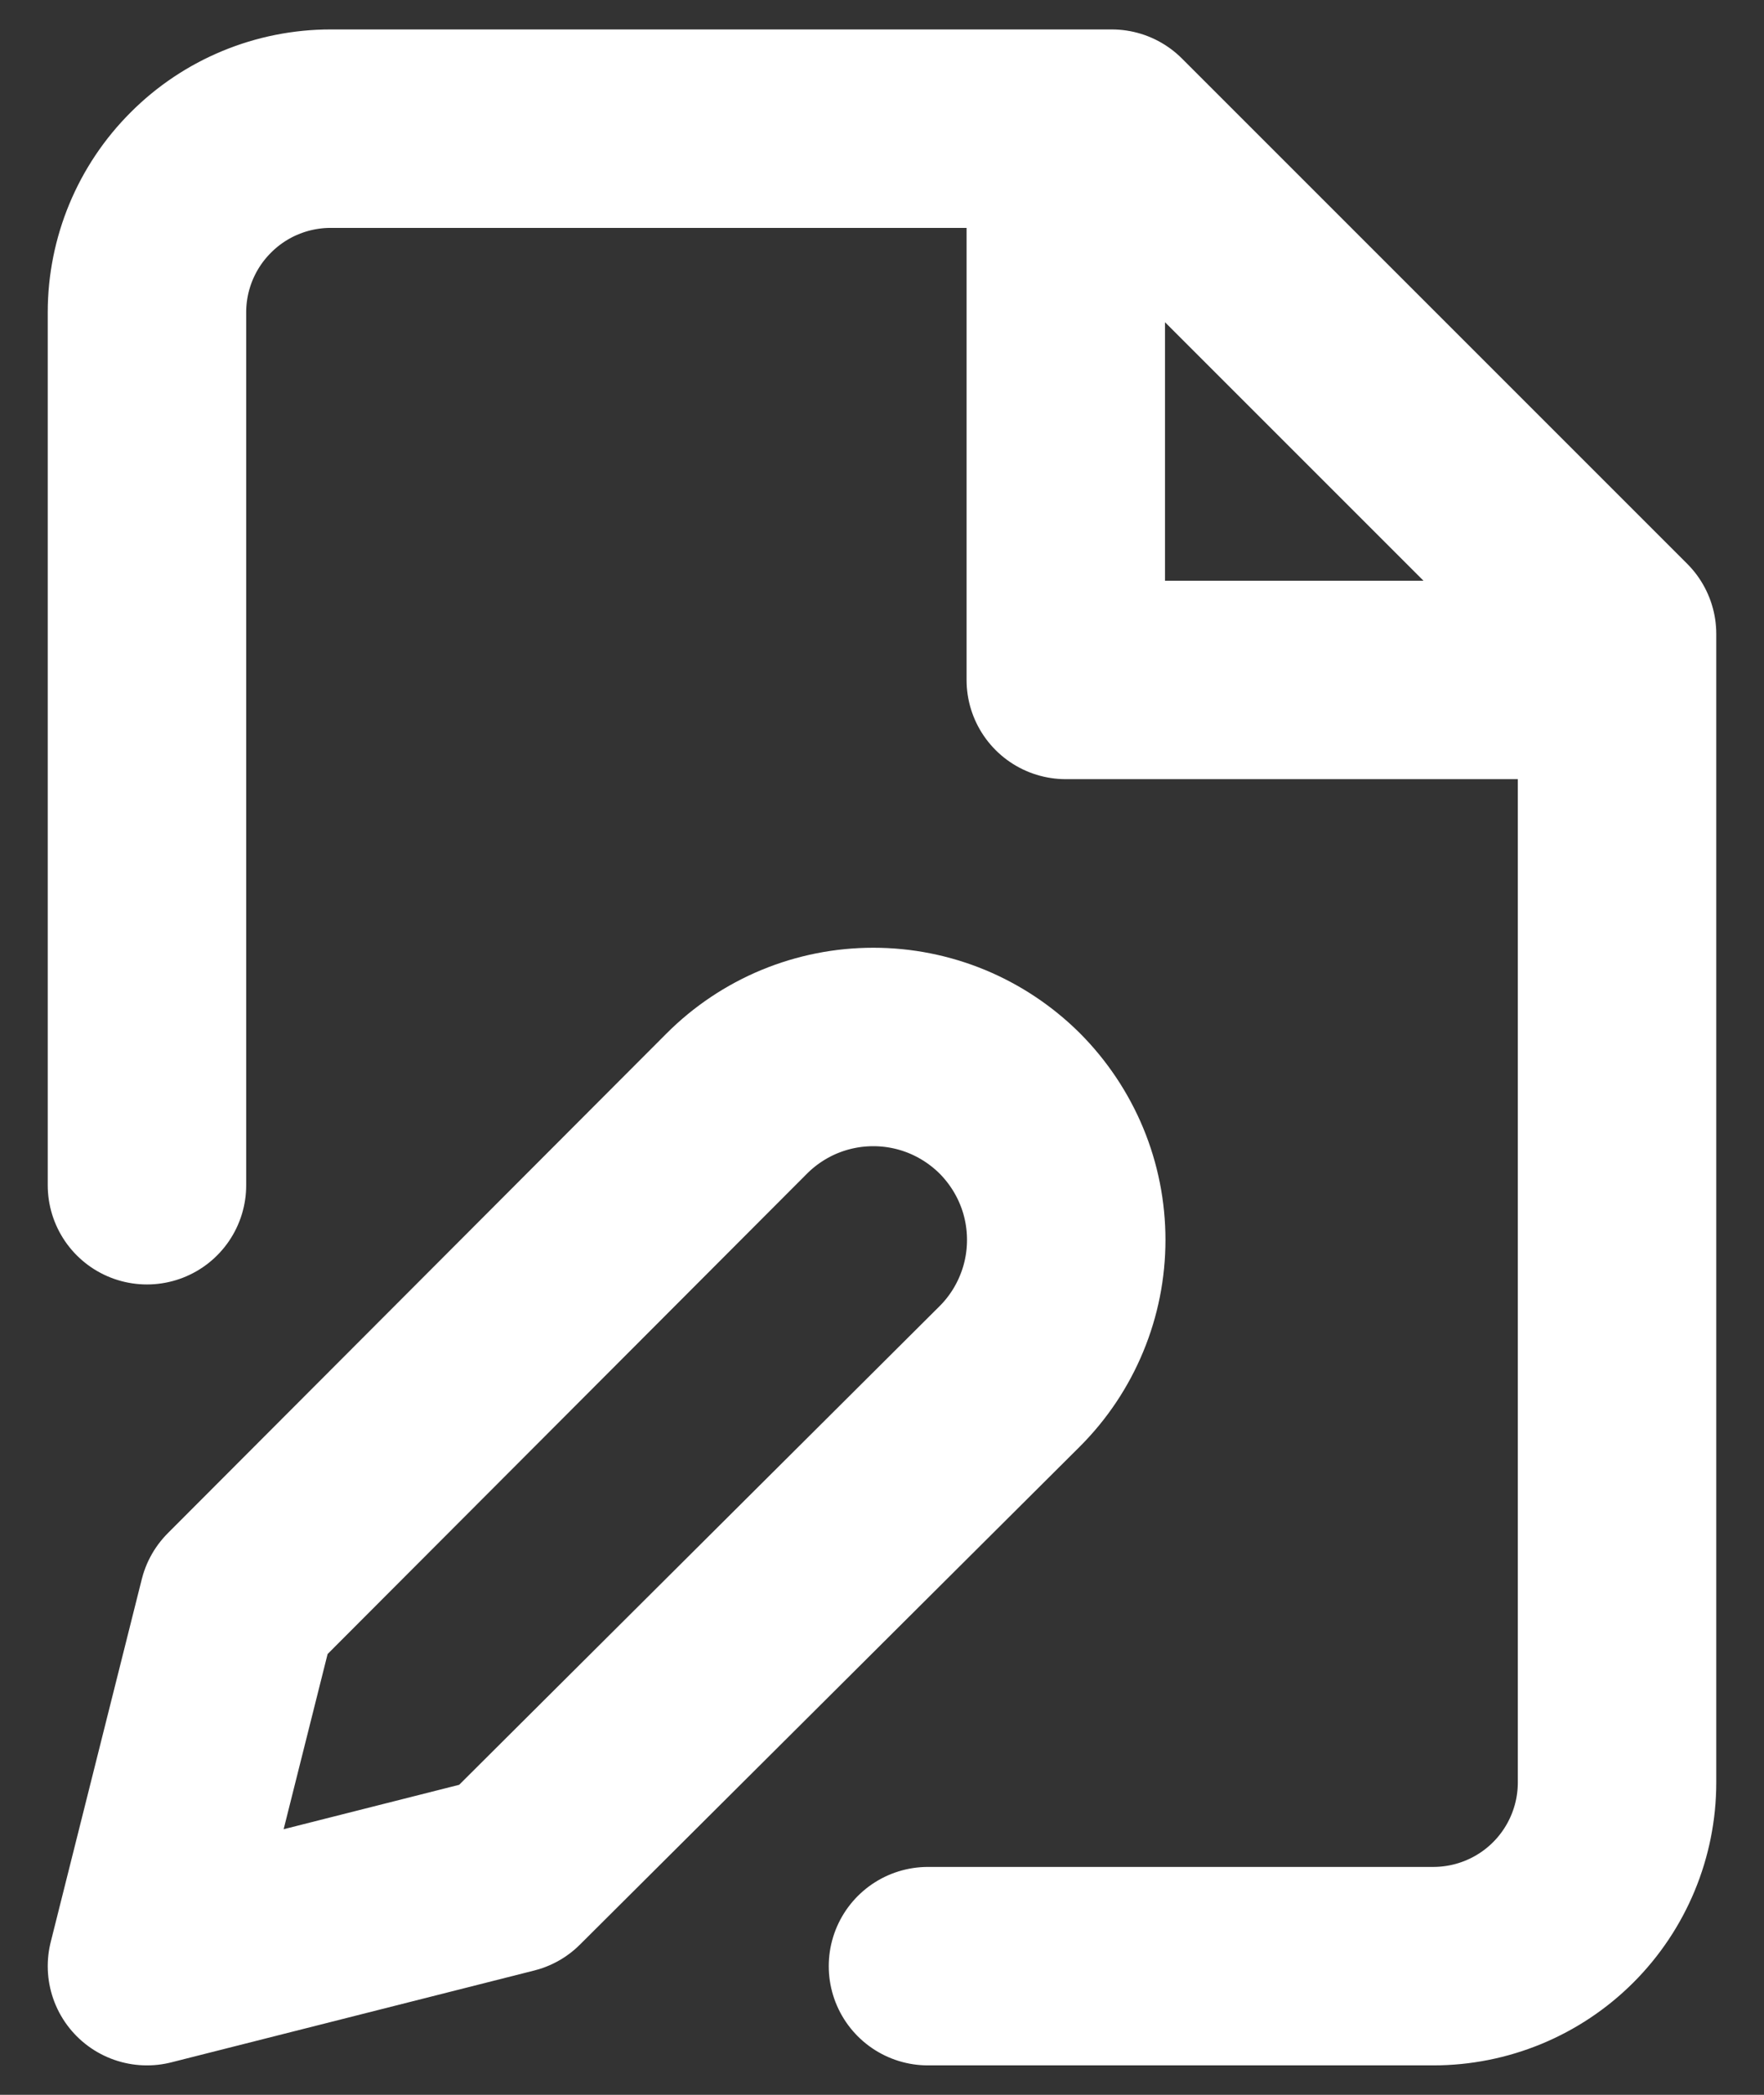
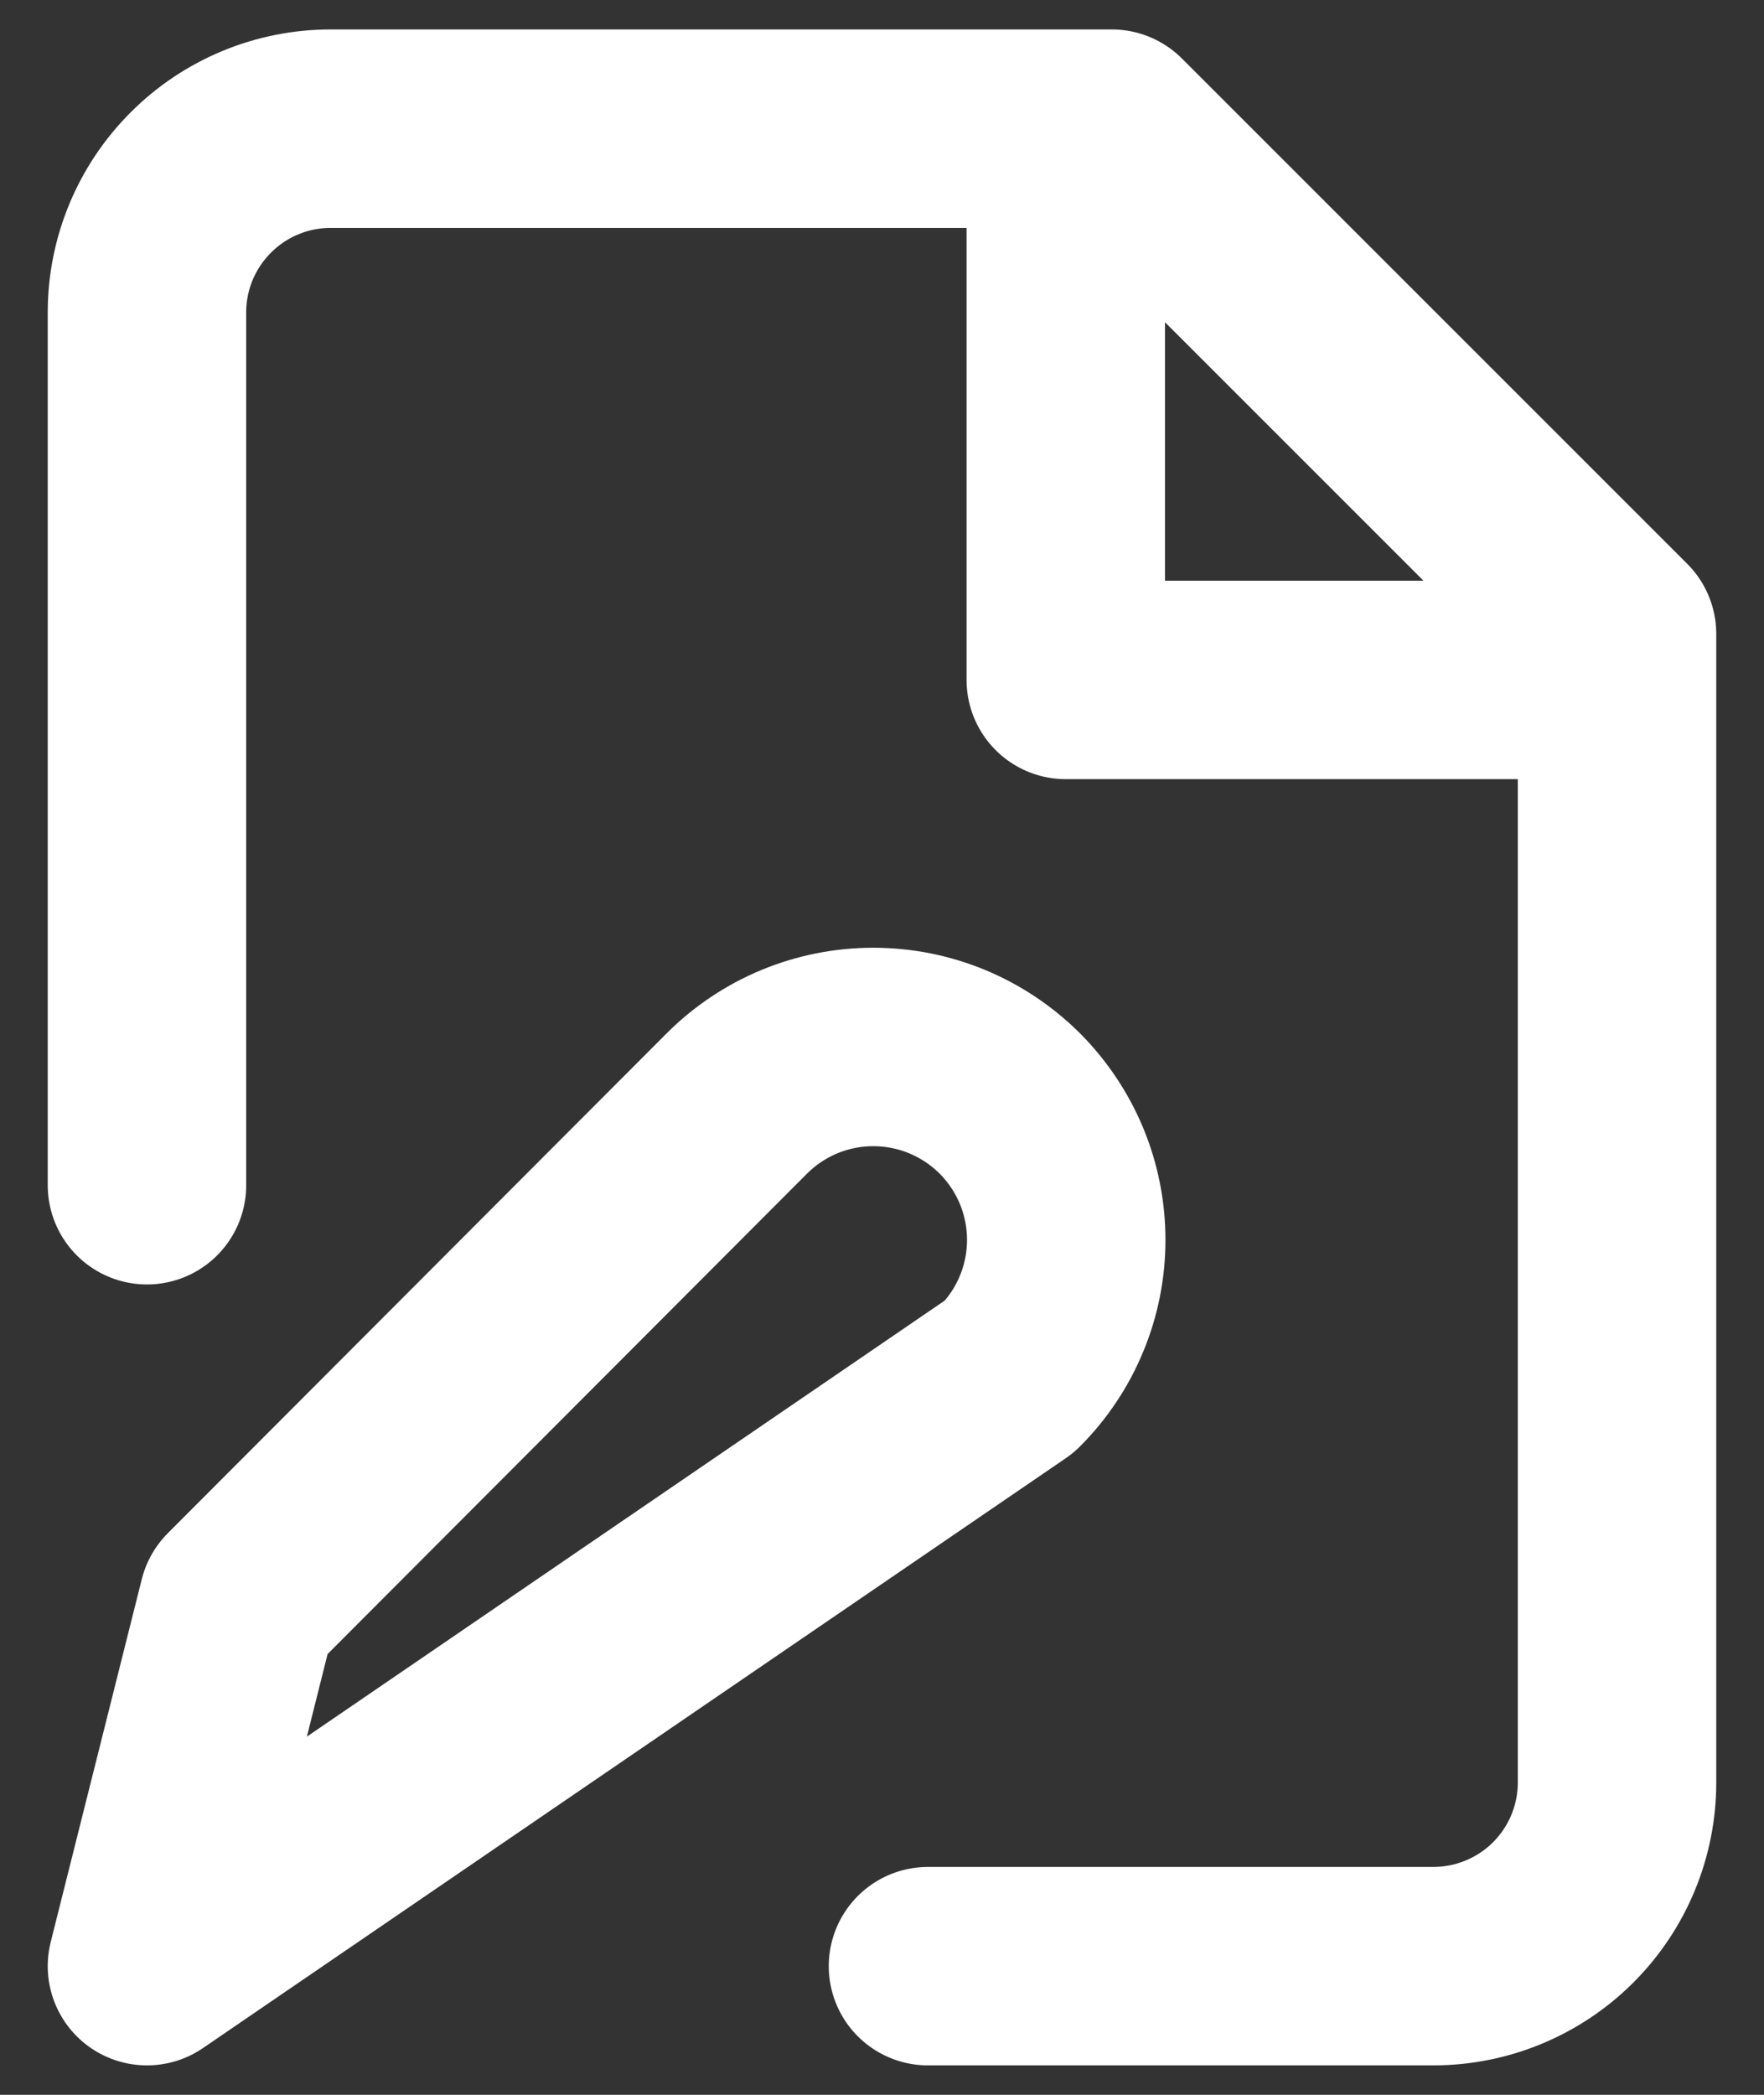
<svg xmlns="http://www.w3.org/2000/svg" width="16" height="19" viewBox="0 0 16 19" fill="none">
  <rect x="0" y="0" width="16" height="19" fill="#333333" stroke="none" />
-   <path d="M1.333 10.75V2.833C1.333 2.391 1.509 1.967 1.822 1.655C2.134 1.342 2.558 1.167 3 1.167H10.084L14.667 5.75V16.167C14.667 16.609 14.491 17.033 14.179 17.345C13.866 17.658 13.442 17.833 13 17.833H8.417M9.667 1.167V6.167H14.667M6.684 10.008C6.846 9.846 7.039 9.717 7.251 9.629C7.464 9.541 7.691 9.496 7.921 9.496C8.151 9.496 8.378 9.541 8.591 9.629C8.803 9.717 8.996 9.846 9.159 10.008C9.321 10.171 9.45 10.364 9.538 10.576C9.626 10.788 9.671 11.016 9.671 11.246C9.671 11.476 9.626 11.703 9.538 11.915C9.45 12.128 9.321 12.321 9.159 12.483L4.625 17L1.333 17.833L2.159 14.542L6.684 10.008Z" stroke="white" stroke-width="1.8" stroke-linecap="round" stroke-linejoin="round" />
+   <path d="M1.333 10.75V2.833C1.333 2.391 1.509 1.967 1.822 1.655C2.134 1.342 2.558 1.167 3 1.167H10.084L14.667 5.75V16.167C14.667 16.609 14.491 17.033 14.179 17.345C13.866 17.658 13.442 17.833 13 17.833H8.417M9.667 1.167V6.167H14.667M6.684 10.008C6.846 9.846 7.039 9.717 7.251 9.629C7.464 9.541 7.691 9.496 7.921 9.496C8.151 9.496 8.378 9.541 8.591 9.629C8.803 9.717 8.996 9.846 9.159 10.008C9.321 10.171 9.45 10.364 9.538 10.576C9.626 10.788 9.671 11.016 9.671 11.246C9.671 11.476 9.626 11.703 9.538 11.915C9.45 12.128 9.321 12.321 9.159 12.483L1.333 17.833L2.159 14.542L6.684 10.008Z" stroke="white" stroke-width="1.8" stroke-linecap="round" stroke-linejoin="round" />
</svg>